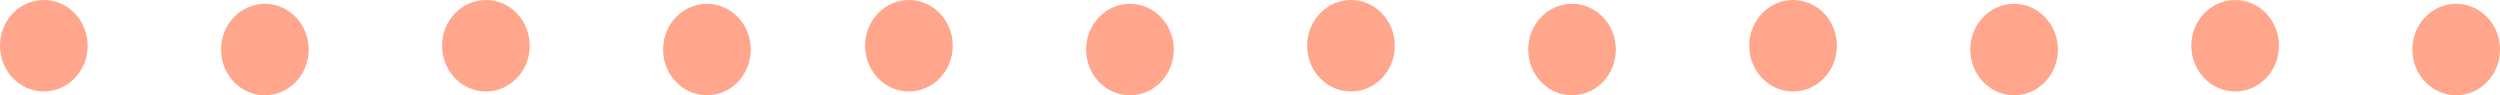
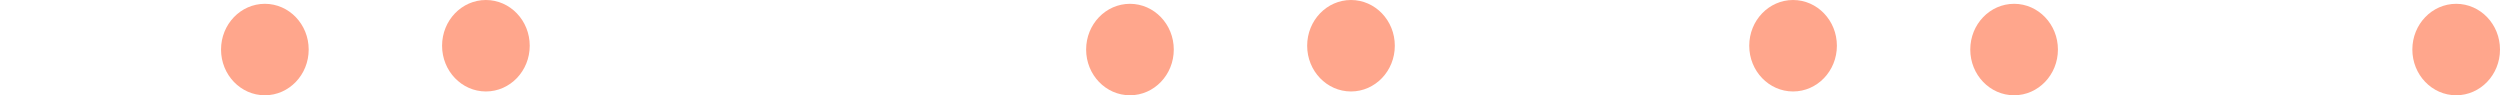
<svg xmlns="http://www.w3.org/2000/svg" width="656" height="25" viewBox="0 0 656 25">
  <g id="Group_37" data-name="Group 37" transform="translate(-35 -1114)">
    <ellipse id="Ellipse_1" data-name="Ellipse 1" cx="11.5" cy="12" rx="11.5" ry="12" transform="translate(668 1115)" fill="#ffa68c" />
-     <ellipse id="Ellipse_2" data-name="Ellipse 2" cx="11.5" cy="12" rx="11.5" ry="12" transform="translate(610 1114)" fill="#ffa68c" />
    <ellipse id="Ellipse_3" data-name="Ellipse 3" cx="11.5" cy="12" rx="11.5" ry="12" transform="translate(552 1115)" fill="#ffa68c" />
    <ellipse id="Ellipse_4" data-name="Ellipse 4" cx="11.5" cy="12" rx="11.5" ry="12" transform="translate(494 1114)" fill="#ffa68c" />
-     <ellipse id="Ellipse_5" data-name="Ellipse 5" cx="11.5" cy="12" rx="11.5" ry="12" transform="translate(436 1115)" fill="#ffa68c" />
    <ellipse id="Ellipse_6" data-name="Ellipse 6" cx="11.5" cy="12" rx="11.5" ry="12" transform="translate(378 1114)" fill="#ffa68c" />
    <ellipse id="Ellipse_7" data-name="Ellipse 7" cx="11.5" cy="12" rx="11.5" ry="12" transform="translate(320 1115)" fill="#ffa68c" />
-     <ellipse id="Ellipse_8" data-name="Ellipse 8" cx="11.5" cy="12" rx="11.5" ry="12" transform="translate(262 1114)" fill="#ffa68c" />
-     <ellipse id="Ellipse_9" data-name="Ellipse 9" cx="11.5" cy="12" rx="11.5" ry="12" transform="translate(209 1115)" fill="#ffa68c" />
    <ellipse id="Ellipse_10" data-name="Ellipse 10" cx="11.5" cy="12" rx="11.5" ry="12" transform="translate(151 1114)" fill="#ffa68c" />
    <ellipse id="Ellipse_11" data-name="Ellipse 11" cx="11.5" cy="12" rx="11.5" ry="12" transform="translate(93 1115)" fill="#ffa68c" />
-     <ellipse id="Ellipse_12" data-name="Ellipse 12" cx="11.5" cy="12" rx="11.5" ry="12" transform="translate(35 1114)" fill="#ffa68c" />
  </g>
</svg>